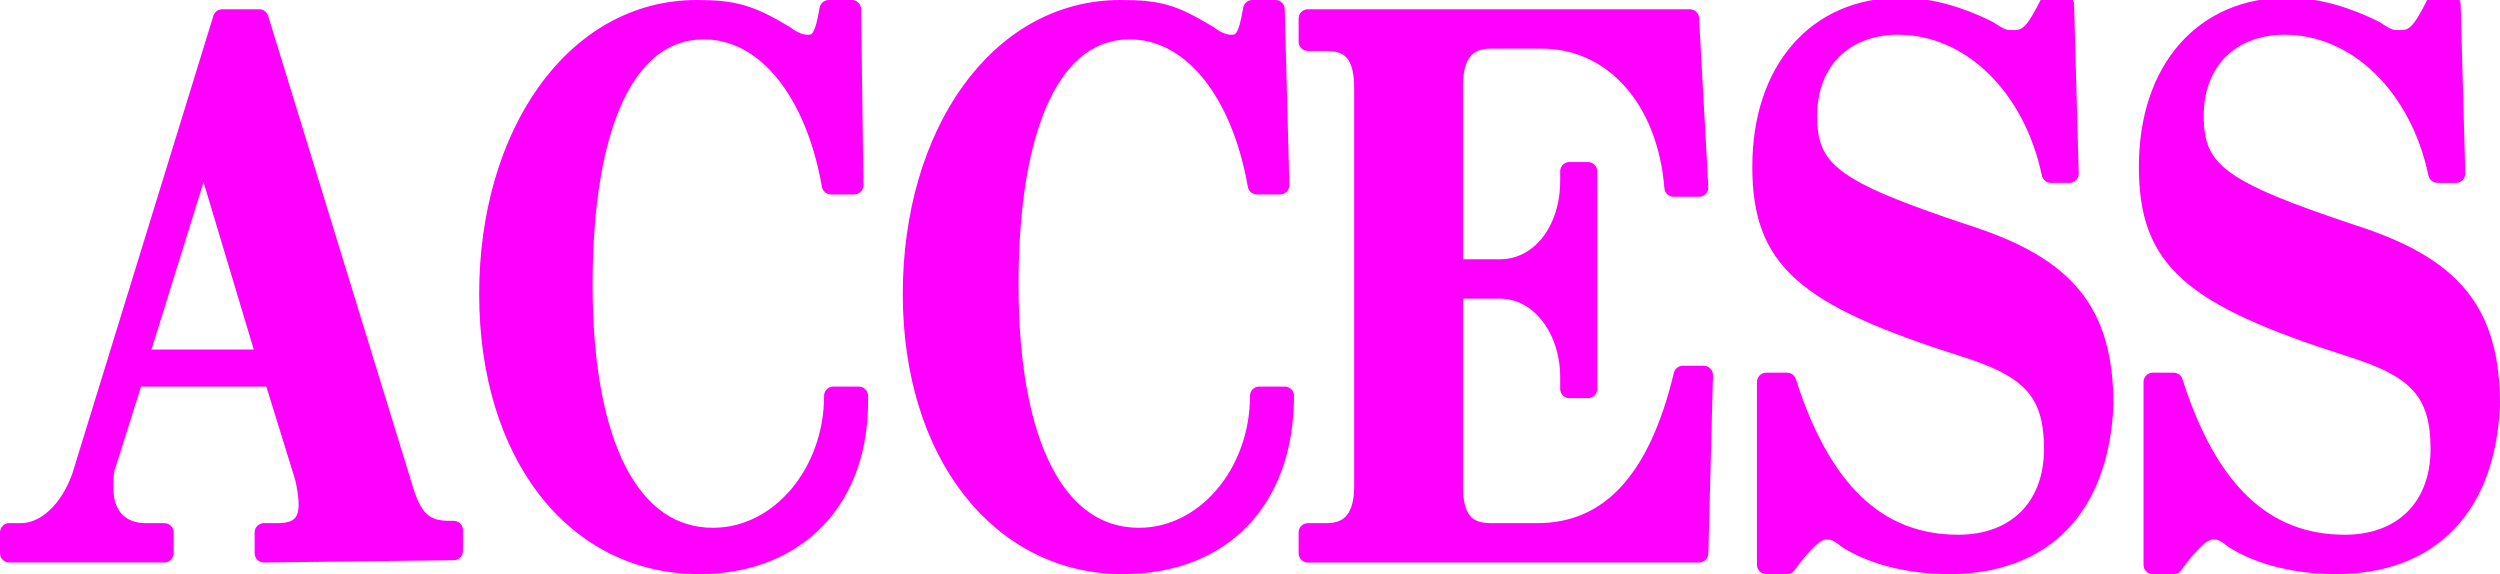
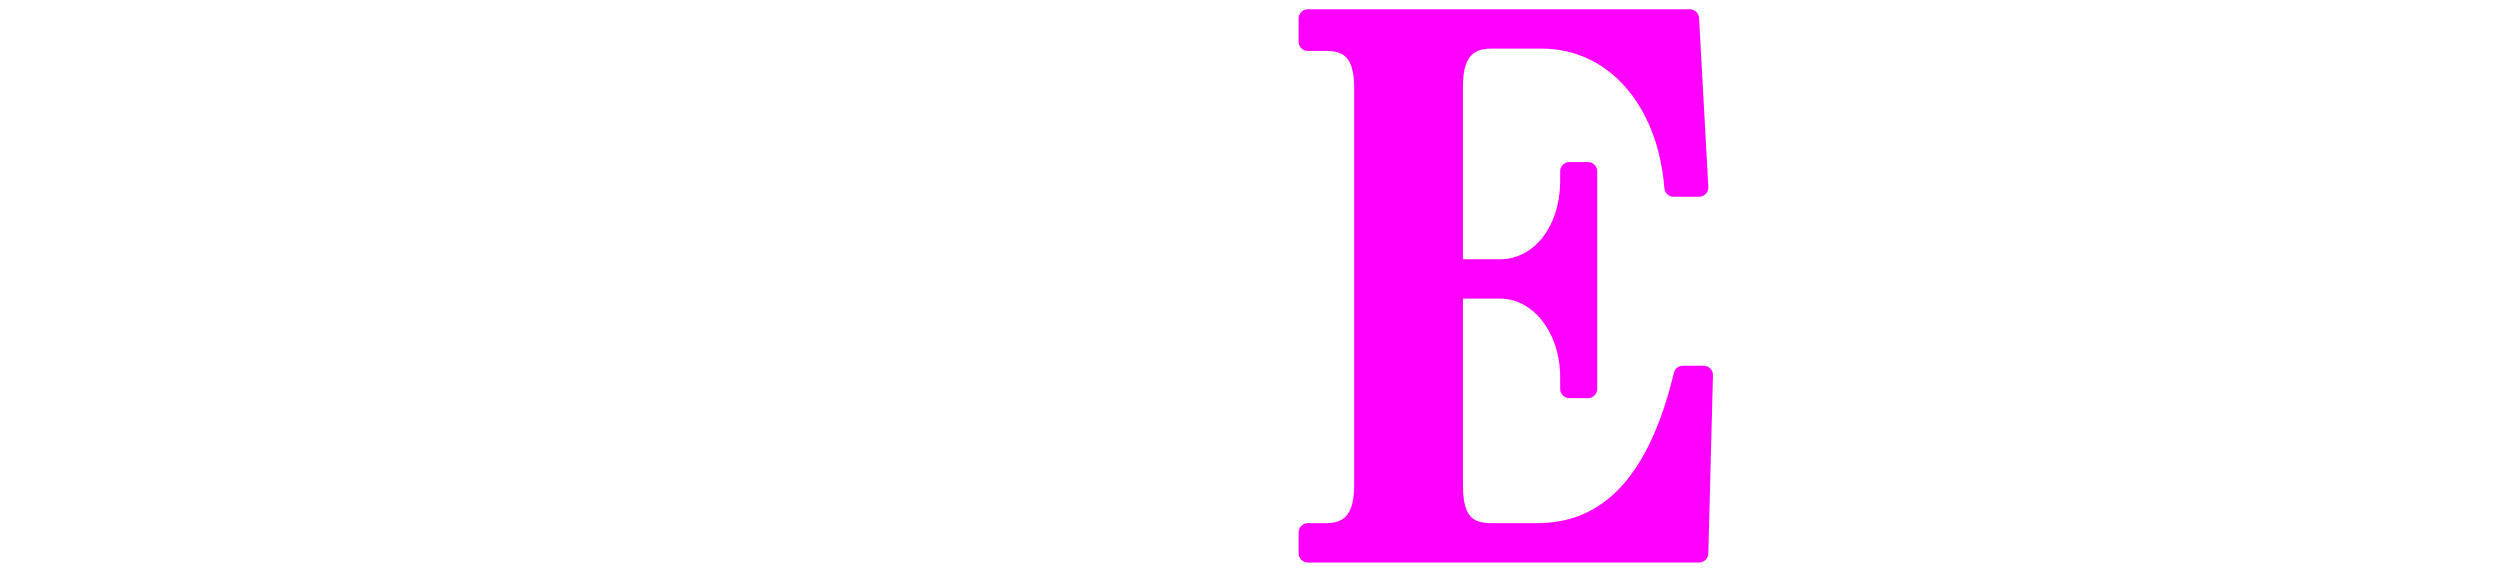
<svg xmlns="http://www.w3.org/2000/svg" version="1.1" id="_レイヤー_2" x="0px" y="0px" viewBox="0 0 108 24.8" style="enable-background:new 0 0 108 24.8;" xml:space="preserve">
  <style type="text/css">
	.st0{fill:#FF00FF;stroke:#FF00FF;stroke-width:0.8;stroke-linejoin:round;}
</style>
  <g id="_レイヤー_1-2">
    <g>
-       <path class="st0" d="M11.4,23.9V23H12c0.9,0,1.3-0.4,1.3-1.2c0-0.4-0.1-1-0.2-1.3l-1.3-4.2h-6l-1.2,3.8c-0.1,0.2-0.1,0.7-0.1,1    c0,1.2,0.7,1.9,1.8,1.9h0.8v0.9H0.4V23h0.5C2,23,3,22,3.5,20.6L9.6,0.8h1.6l6.3,20.5c0.4,1.2,0.9,1.6,1.9,1.6h0.2v0.9L11.4,23.9    L11.4,23.9z M8.8,6.5l-2.8,9h5.5L8.8,6.5z" />
-       <path class="st0" d="M30.2,24.4c-5.4,0-9.1-4.8-9.1-11.7s3.7-12.3,9-12.3c1.6,0,2.3,0.2,3.8,1.1c0.4,0.3,0.7,0.4,1,0.4    c0.5,0,0.7-0.3,0.9-1.5h1L36.9,8h-1c-0.7-4-2.8-6.7-5.5-6.7c-3.3,0-5.2,4-5.2,11s2.1,10.9,5.6,10.9c2.9,0,5.2-2.8,5.2-6.1h1.1    C37.2,21.6,34.4,24.4,30.2,24.4L30.2,24.4z" />
-       <path class="st0" d="M48.5,24.4c-5.3,0-9.1-4.8-9.1-11.7s3.7-12.3,9-12.3c1.7,0,2.3,0.2,3.8,1.1c0.4,0.3,0.7,0.4,1,0.4    c0.5,0,0.7-0.3,0.9-1.5h1L55.3,8h-1c-0.7-4-2.8-6.7-5.5-6.7c-3.3,0-5.2,4-5.2,11s2.1,10.9,5.6,10.9c2.9,0,5.2-2.8,5.2-6.1h1.1    C55.5,21.6,52.8,24.4,48.5,24.4L48.5,24.4z" />
      <path class="st0" d="M73.4,23.9H56.5V23h0.8c1.1,0,1.6-0.7,1.6-2V3.8c0-1.4-0.5-2-1.6-2h-0.8v-1H73l0.4,7.3h-1.1    c-0.3-3.8-2.6-6.4-5.7-6.4h-2.2c-1.1,0-1.6,0.7-1.6,2v7.9h2c1.7,0,3-1.6,3-3.8V7.4h0.8v9.4h-0.8v-0.5c0-2.1-1.3-3.8-3-3.8h-2V21    c0,1.4,0.5,2,1.6,2h2c3.1,0,5.2-2.2,6.3-6.8h0.9L73.4,23.9L73.4,23.9z" />
-       <path class="st0" d="M84.2,24.4c-1.7,0-3.3-0.4-4.4-1.1c-0.5-0.4-0.7-0.4-0.9-0.4c-0.4,0-0.9,0.4-1.7,1.5h-0.9v-7.9h0.9    c1.5,4.7,3.9,7,7.4,7c2.5,0,4.1-1.6,4.1-4.1s-1-3.5-3.9-4.4c-6.9-2.2-8.7-3.8-8.7-7.8c0-4.2,2.4-6.9,6-6.9c1.3,0,2.6,0.4,3.8,1    c0.6,0.4,0.7,0.4,1.1,0.4c0.6,0,0.9-0.3,1.5-1.5h0.7l0.2,7.3h-0.8c-0.8-3.8-3.5-6.4-6.6-6.4c-2.3,0-3.9,1.5-3.9,3.9    s1.1,3.2,6.8,5.1c4.4,1.4,6,3.4,6,7.4C90.7,21.9,88.3,24.4,84.2,24.4L84.2,24.4z" />
-       <path class="st0" d="M100.9,24.4c-1.7,0-3.3-0.4-4.4-1.1c-0.5-0.4-0.7-0.4-0.9-0.4c-0.4,0-0.9,0.4-1.7,1.5H93v-7.9h0.9    c1.5,4.7,3.9,7,7.4,7c2.5,0,4.1-1.6,4.1-4.1s-1-3.5-3.9-4.4c-6.9-2.2-8.7-3.8-8.7-7.8c0-4.2,2.4-6.9,6-6.9c1.3,0,2.6,0.4,3.8,1    c0.6,0.4,0.7,0.4,1.1,0.4c0.6,0,0.9-0.3,1.5-1.5h0.7l0.2,7.3h-0.8c-0.8-3.8-3.5-6.4-6.6-6.4c-2.3,0-3.9,1.5-3.9,3.9    s1.1,3.2,6.8,5.1c4.4,1.4,6,3.4,6,7.4C107.4,21.9,105,24.4,100.9,24.4L100.9,24.4z" />
    </g>
  </g>
</svg>